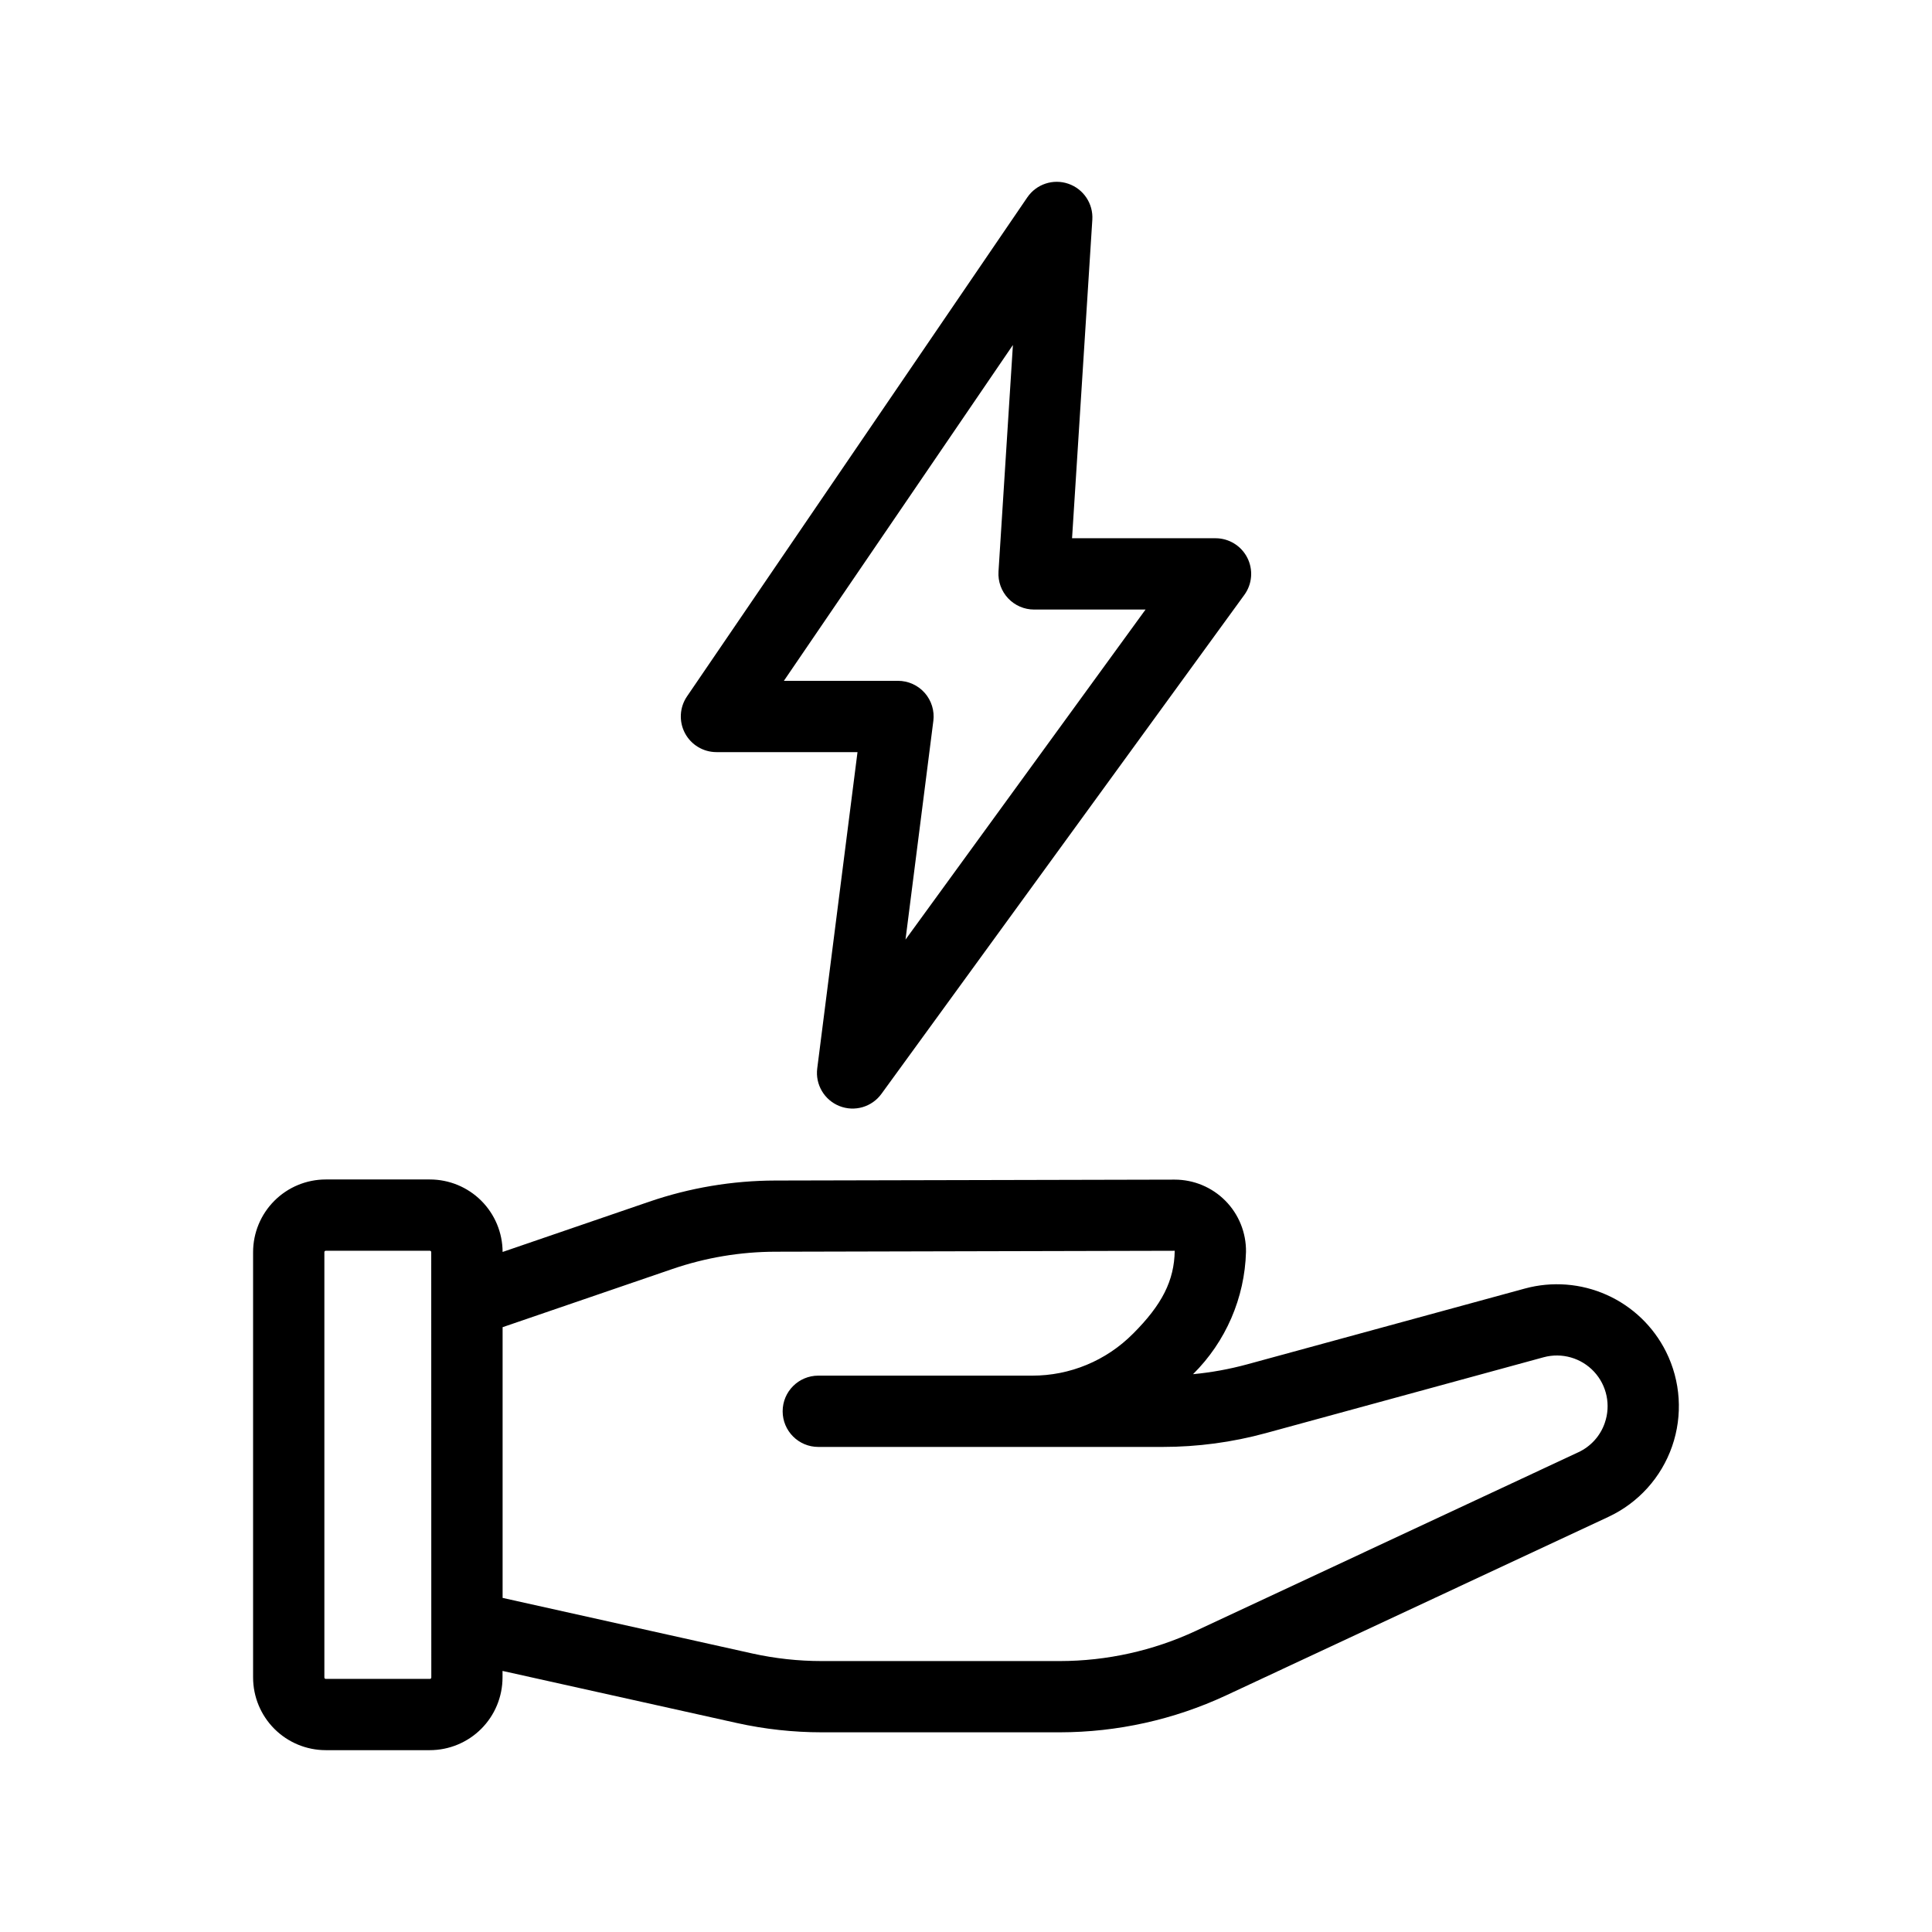
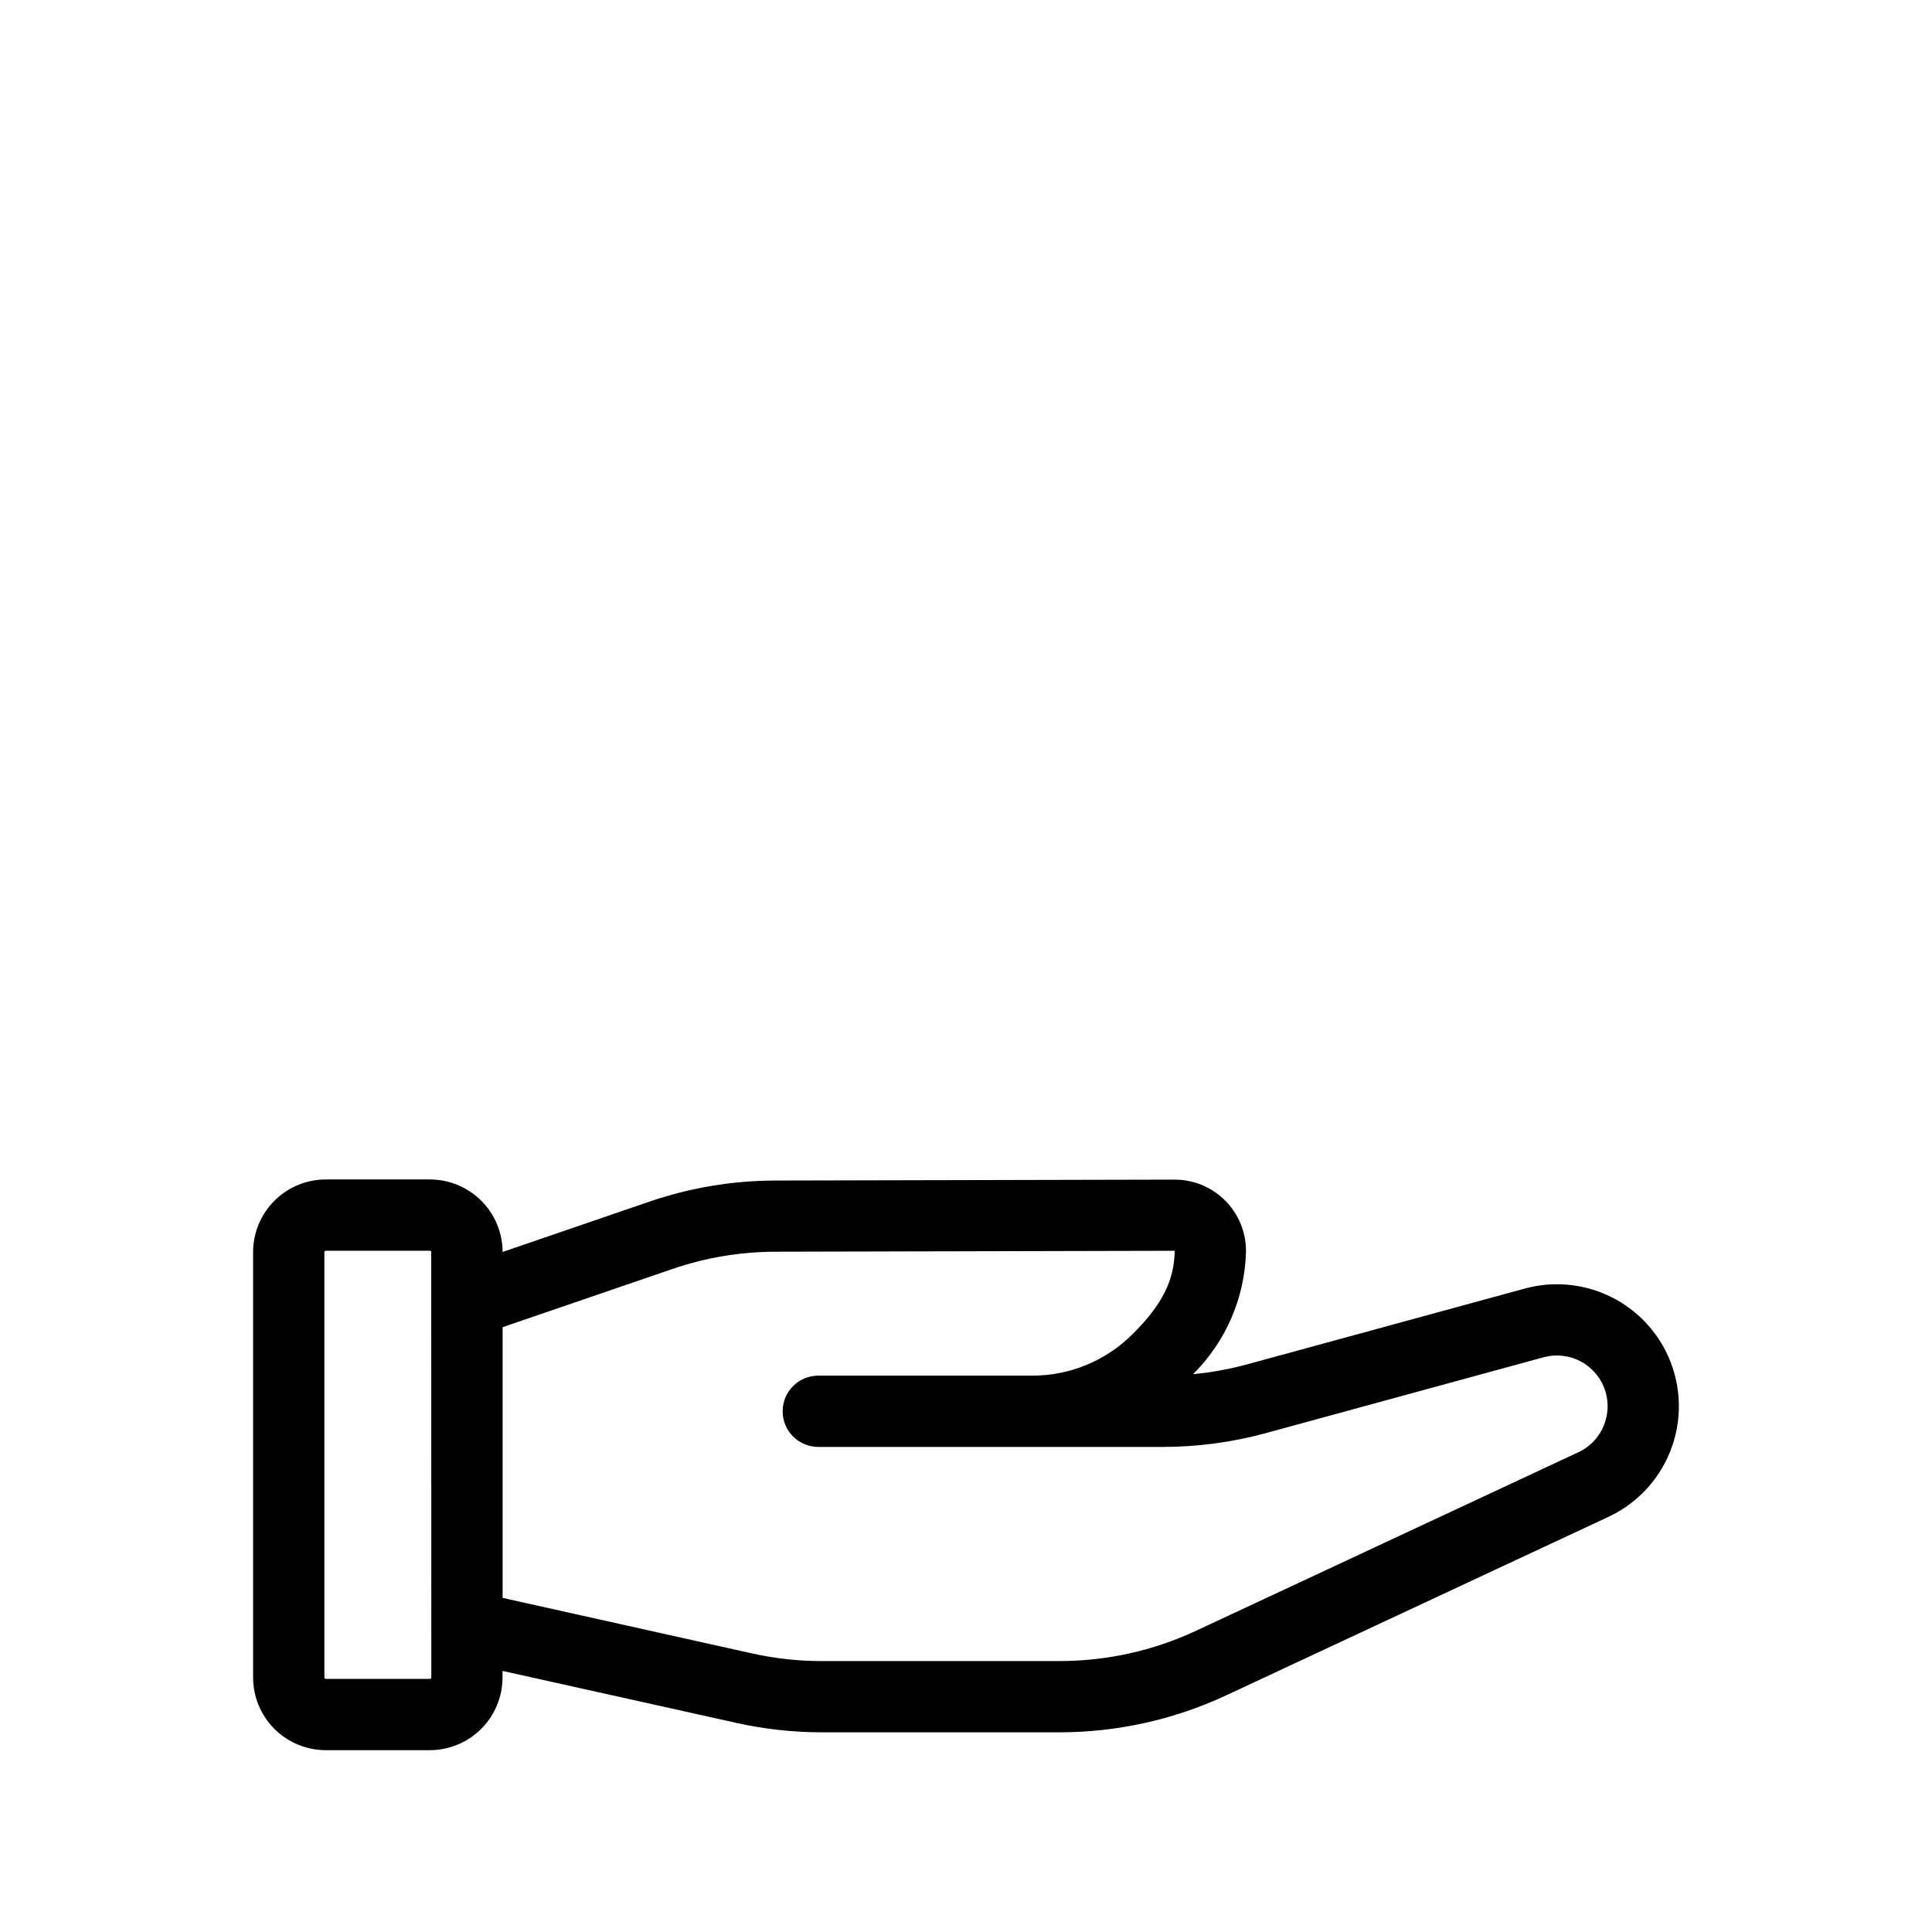
<svg xmlns="http://www.w3.org/2000/svg" fill="#000000" width="800px" height="800px" version="1.1" viewBox="144 144 512 512">
  <g>
    <path d="m585.51 502.21c-3.34-6.68-8.887-12-15.707-15.051-6.816-3.051-14.48-3.644-21.688-1.684l-73.629 20.098c-4.691 1.273-9.48 2.148-14.32 2.602 8.676-8.598 13.703-20.207 14.035-32.418 0.066-5.055-1.895-9.926-5.445-13.523-3.551-3.598-8.395-5.621-13.449-5.621h-0.047l-105.8 0.242c-11.371 0.023-22.664 1.922-33.422 5.613l-38.844 13.316v-0.004c-0.016-5.098-2.055-9.984-5.664-13.586-3.613-3.602-8.508-5.621-13.605-5.621h-27.602c-5.106 0.004-10 2.035-13.609 5.644s-5.641 8.504-5.644 13.609v112.73c0.004 5.106 2.035 10 5.644 13.613 3.609 3.609 8.504 5.641 13.609 5.644h27.602c5.102-0.008 9.996-2.039 13.605-5.648s5.637-8.504 5.644-13.609v-1.742l62.062 13.797c7.398 1.641 14.957 2.469 22.535 2.473h63.137c15.184-0.023 30.184-3.352 43.949-9.754l101.42-47.359c7.902-3.695 13.977-10.426 16.844-18.668 2.867-8.238 2.285-17.289-1.613-25.094zm-327.21 86.348c0 0.199-0.156 0.363-0.355 0.363h-27.621c-0.199 0-0.363-0.16-0.363-0.363v-112.73c0-0.199 0.164-0.363 0.363-0.363h27.602c0.195 0.004 0.355 0.164 0.355 0.363zm310.98-67.457c-1.18 3.43-3.707 6.231-6.996 7.758l-101.42 47.359c-11.262 5.238-23.531 7.961-35.953 7.981h-63.137c-6.199 0-12.383-0.676-18.438-2.016l-66.141-14.723v-71.742l44.965-15.41c8.805-3.023 18.043-4.574 27.352-4.59l105.8-0.25c-0.121 7.883-3.324 14.262-11.082 22.012l-0.004-0.004c-7.062 7.113-16.676 11.105-26.699 11.082h-56.668c-5.219 0-9.449 4.231-9.449 9.449 0 5.215 4.231 9.445 9.449 9.445h91.254c9.238 0 18.438-1.23 27.352-3.664l73.621-20.102c4.812-1.301 9.953 0.168 13.352 3.82 3.394 3.652 4.488 8.887 2.84 13.594z" />
-     <path d="m333.88 343.32h37.367l-10.672 83.824c-0.543 4.277 1.879 8.379 5.887 9.973 4.008 1.59 8.586 0.266 11.121-3.223l96.184-132.25c2.09-2.871 2.391-6.676 0.777-9.844-1.609-3.164-4.863-5.16-8.414-5.16h-38.023l5.371-84.418c0.266-4.246-2.336-8.145-6.359-9.527-4.023-1.383-8.473 0.094-10.871 3.609l-90.184 132.25c-1.973 2.891-2.18 6.637-0.547 9.734 1.637 3.094 4.852 5.031 8.352 5.031zm78.551-107.89-3.82 60.059h0.004c-0.168 2.606 0.754 5.16 2.539 7.062 1.785 1.902 4.277 2.984 6.887 2.984h29.539l-63.613 87.465 7.375-57.938h0.004c0.34-2.691-0.492-5.402-2.285-7.438-1.797-2.035-4.379-3.199-7.094-3.199h-30.23z" />
  </g>
</svg>